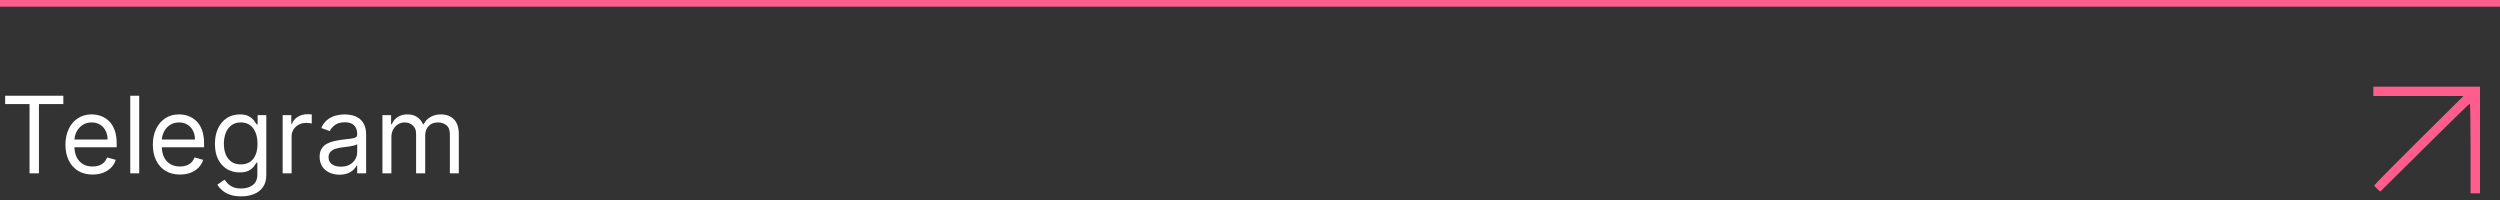
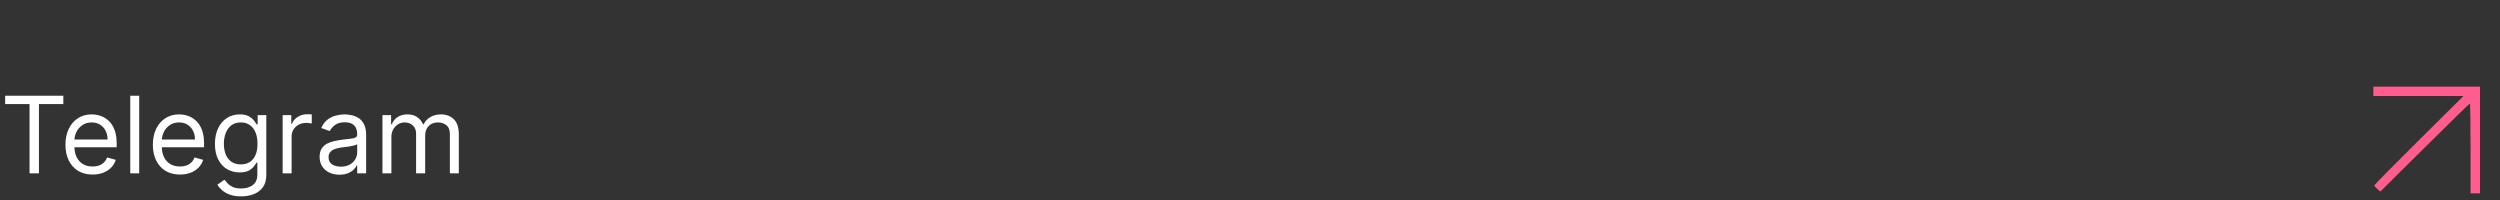
<svg xmlns="http://www.w3.org/2000/svg" width="375" height="30" viewBox="0 0 375 30" fill="none">
  <rect x="0" y="0" width="375" height="30" fill="#333333" stroke="none" />
  <path d="M0.773 15.614V14.364H9.5V15.614H5.841V26H4.432V15.614H0.773ZM13.886 26.182C13.046 26.182 12.32 25.996 11.71 25.625C11.104 25.25 10.636 24.727 10.307 24.057C9.981 23.383 9.818 22.599 9.818 21.704C9.818 20.811 9.981 20.023 10.307 19.341C10.636 18.655 11.095 18.121 11.682 17.739C12.273 17.352 12.962 17.159 13.75 17.159C14.204 17.159 14.653 17.235 15.097 17.386C15.54 17.538 15.943 17.784 16.307 18.125C16.671 18.462 16.96 18.909 17.176 19.466C17.392 20.023 17.5 20.708 17.5 21.523V22.091H10.773V20.932H16.136C16.136 20.439 16.038 20 15.841 19.614C15.648 19.227 15.371 18.922 15.011 18.699C14.655 18.475 14.235 18.364 13.75 18.364C13.216 18.364 12.754 18.496 12.364 18.761C11.977 19.023 11.68 19.364 11.472 19.784C11.263 20.204 11.159 20.655 11.159 21.136V21.909C11.159 22.568 11.273 23.127 11.5 23.585C11.731 24.04 12.051 24.386 12.46 24.625C12.869 24.86 13.345 24.977 13.886 24.977C14.239 24.977 14.557 24.928 14.841 24.829C15.129 24.727 15.377 24.576 15.585 24.375C15.794 24.171 15.954 23.917 16.068 23.614L17.364 23.977C17.227 24.417 16.998 24.803 16.676 25.136C16.354 25.466 15.956 25.724 15.483 25.909C15.009 26.091 14.477 26.182 13.886 26.182ZM20.881 14.364V26H19.54V14.364H20.881ZM26.996 26.182C26.155 26.182 25.43 25.996 24.82 25.625C24.213 25.25 23.746 24.727 23.416 24.057C23.09 23.383 22.928 22.599 22.928 21.704C22.928 20.811 23.09 20.023 23.416 19.341C23.746 18.655 24.204 18.121 24.791 17.739C25.382 17.352 26.072 17.159 26.859 17.159C27.314 17.159 27.763 17.235 28.206 17.386C28.649 17.538 29.053 17.784 29.416 18.125C29.78 18.462 30.07 18.909 30.285 19.466C30.501 20.023 30.609 20.708 30.609 21.523V22.091H23.882V20.932H29.246C29.246 20.439 29.147 20 28.95 19.614C28.757 19.227 28.481 18.922 28.121 18.699C27.765 18.475 27.344 18.364 26.859 18.364C26.325 18.364 25.863 18.496 25.473 18.761C25.087 19.023 24.789 19.364 24.581 19.784C24.373 20.204 24.268 20.655 24.268 21.136V21.909C24.268 22.568 24.382 23.127 24.609 23.585C24.84 24.04 25.16 24.386 25.57 24.625C25.979 24.86 26.454 24.977 26.996 24.977C27.348 24.977 27.666 24.928 27.95 24.829C28.238 24.727 28.486 24.576 28.695 24.375C28.903 24.171 29.064 23.917 29.178 23.614L30.473 23.977C30.337 24.417 30.108 24.803 29.785 25.136C29.463 25.466 29.066 25.724 28.592 25.909C28.119 26.091 27.587 26.182 26.996 26.182ZM36.172 29.454C35.524 29.454 34.967 29.371 34.501 29.204C34.035 29.042 33.647 28.826 33.337 28.557C33.03 28.292 32.785 28.008 32.604 27.704L33.672 26.954C33.793 27.114 33.947 27.296 34.132 27.5C34.318 27.708 34.572 27.888 34.894 28.04C35.219 28.195 35.645 28.273 36.172 28.273C36.876 28.273 37.458 28.102 37.916 27.761C38.374 27.421 38.604 26.886 38.604 26.159V24.386H38.49C38.392 24.546 38.251 24.742 38.07 24.977C37.892 25.208 37.634 25.415 37.297 25.597C36.964 25.775 36.513 25.864 35.945 25.864C35.24 25.864 34.608 25.697 34.047 25.364C33.49 25.03 33.049 24.546 32.723 23.909C32.401 23.273 32.24 22.5 32.24 21.591C32.24 20.697 32.397 19.919 32.712 19.256C33.026 18.589 33.464 18.074 34.024 17.71C34.585 17.343 35.233 17.159 35.967 17.159C36.535 17.159 36.986 17.254 37.32 17.443C37.657 17.629 37.914 17.841 38.092 18.079C38.274 18.314 38.414 18.508 38.513 18.659H38.649V17.273H39.945V26.25C39.945 27 39.774 27.61 39.433 28.079C39.096 28.553 38.642 28.9 38.07 29.119C37.501 29.343 36.869 29.454 36.172 29.454ZM36.126 24.659C36.664 24.659 37.119 24.536 37.49 24.29C37.861 24.044 38.144 23.689 38.337 23.227C38.53 22.765 38.626 22.212 38.626 21.568C38.626 20.939 38.532 20.384 38.342 19.903C38.153 19.422 37.873 19.046 37.501 18.773C37.13 18.5 36.672 18.364 36.126 18.364C35.558 18.364 35.085 18.508 34.706 18.796C34.331 19.083 34.049 19.47 33.859 19.954C33.674 20.439 33.581 20.977 33.581 21.568C33.581 22.174 33.676 22.71 33.865 23.176C34.058 23.638 34.342 24.002 34.717 24.267C35.096 24.528 35.566 24.659 36.126 24.659ZM42.399 26V17.273H43.695V18.591H43.785C43.945 18.159 44.233 17.809 44.649 17.54C45.066 17.271 45.535 17.136 46.058 17.136C46.157 17.136 46.28 17.138 46.428 17.142C46.575 17.146 46.687 17.151 46.763 17.159V18.523C46.717 18.511 46.613 18.494 46.45 18.472C46.291 18.445 46.123 18.432 45.945 18.432C45.52 18.432 45.142 18.521 44.808 18.699C44.479 18.873 44.217 19.116 44.024 19.426C43.835 19.733 43.74 20.083 43.74 20.477V26H42.399ZM50.92 26.204C50.367 26.204 49.865 26.1 49.415 25.892C48.964 25.68 48.606 25.375 48.341 24.977C48.076 24.576 47.943 24.091 47.943 23.523C47.943 23.023 48.042 22.617 48.239 22.307C48.436 21.992 48.699 21.746 49.028 21.568C49.358 21.39 49.722 21.258 50.119 21.171C50.521 21.079 50.924 21.008 51.33 20.954C51.86 20.886 52.29 20.835 52.619 20.801C52.953 20.763 53.195 20.701 53.347 20.614C53.502 20.526 53.58 20.375 53.58 20.159V20.114C53.58 19.553 53.426 19.117 53.119 18.807C52.816 18.496 52.356 18.341 51.739 18.341C51.099 18.341 50.597 18.481 50.233 18.761C49.869 19.042 49.614 19.341 49.466 19.659L48.193 19.204C48.42 18.674 48.724 18.261 49.102 17.966C49.485 17.667 49.901 17.458 50.352 17.341C50.807 17.22 51.254 17.159 51.693 17.159C51.974 17.159 52.295 17.193 52.659 17.261C53.026 17.326 53.381 17.46 53.722 17.665C54.066 17.869 54.352 18.178 54.58 18.591C54.807 19.004 54.92 19.557 54.92 20.25V26H53.58V24.818H53.511C53.42 25.008 53.269 25.21 53.057 25.426C52.845 25.642 52.562 25.826 52.21 25.977C51.858 26.129 51.428 26.204 50.92 26.204ZM51.125 25C51.655 25 52.102 24.896 52.466 24.688C52.833 24.479 53.11 24.21 53.295 23.881C53.485 23.551 53.58 23.204 53.58 22.841V21.614C53.523 21.682 53.398 21.744 53.205 21.801C53.015 21.854 52.795 21.901 52.545 21.943C52.299 21.981 52.059 22.015 51.824 22.046C51.593 22.072 51.405 22.095 51.261 22.114C50.913 22.159 50.587 22.233 50.284 22.335C49.985 22.434 49.742 22.583 49.557 22.784C49.375 22.981 49.284 23.25 49.284 23.591C49.284 24.057 49.456 24.409 49.801 24.648C50.15 24.883 50.591 25 51.125 25ZM57.368 26V17.273H58.663V18.636H58.777C58.959 18.171 59.252 17.809 59.658 17.551C60.063 17.29 60.55 17.159 61.118 17.159C61.694 17.159 62.173 17.29 62.555 17.551C62.942 17.809 63.243 18.171 63.459 18.636H63.55C63.773 18.186 64.108 17.828 64.555 17.562C65.002 17.294 65.538 17.159 66.163 17.159C66.944 17.159 67.582 17.403 68.078 17.892C68.574 18.377 68.822 19.133 68.822 20.159V26H67.481V20.159C67.481 19.515 67.305 19.055 66.953 18.778C66.601 18.502 66.186 18.364 65.709 18.364C65.095 18.364 64.62 18.549 64.283 18.921C63.946 19.288 63.777 19.754 63.777 20.318V26H62.413V20.023C62.413 19.526 62.252 19.127 61.93 18.824C61.608 18.517 61.194 18.364 60.686 18.364C60.338 18.364 60.012 18.456 59.709 18.642C59.41 18.828 59.167 19.085 58.981 19.415C58.8 19.741 58.709 20.117 58.709 20.546V26H57.368Z" fill="white" />
-   <rect width="375" height="1" fill="#FF5D8E" />
  <path d="M372 21V29H371.292H370.584V22.263C370.584 18.558 370.536 15.526 370.478 15.526C370.42 15.526 367.373 18.499 363.707 22.132L357.042 28.738L356.592 28.346C356.344 28.131 356.142 27.89 356.142 27.811C356.142 27.732 359.152 24.683 362.831 21.036L369.521 14.403H362.76H356V13.702V13H364H372V21Z" fill="#FF5D8E" />
</svg>